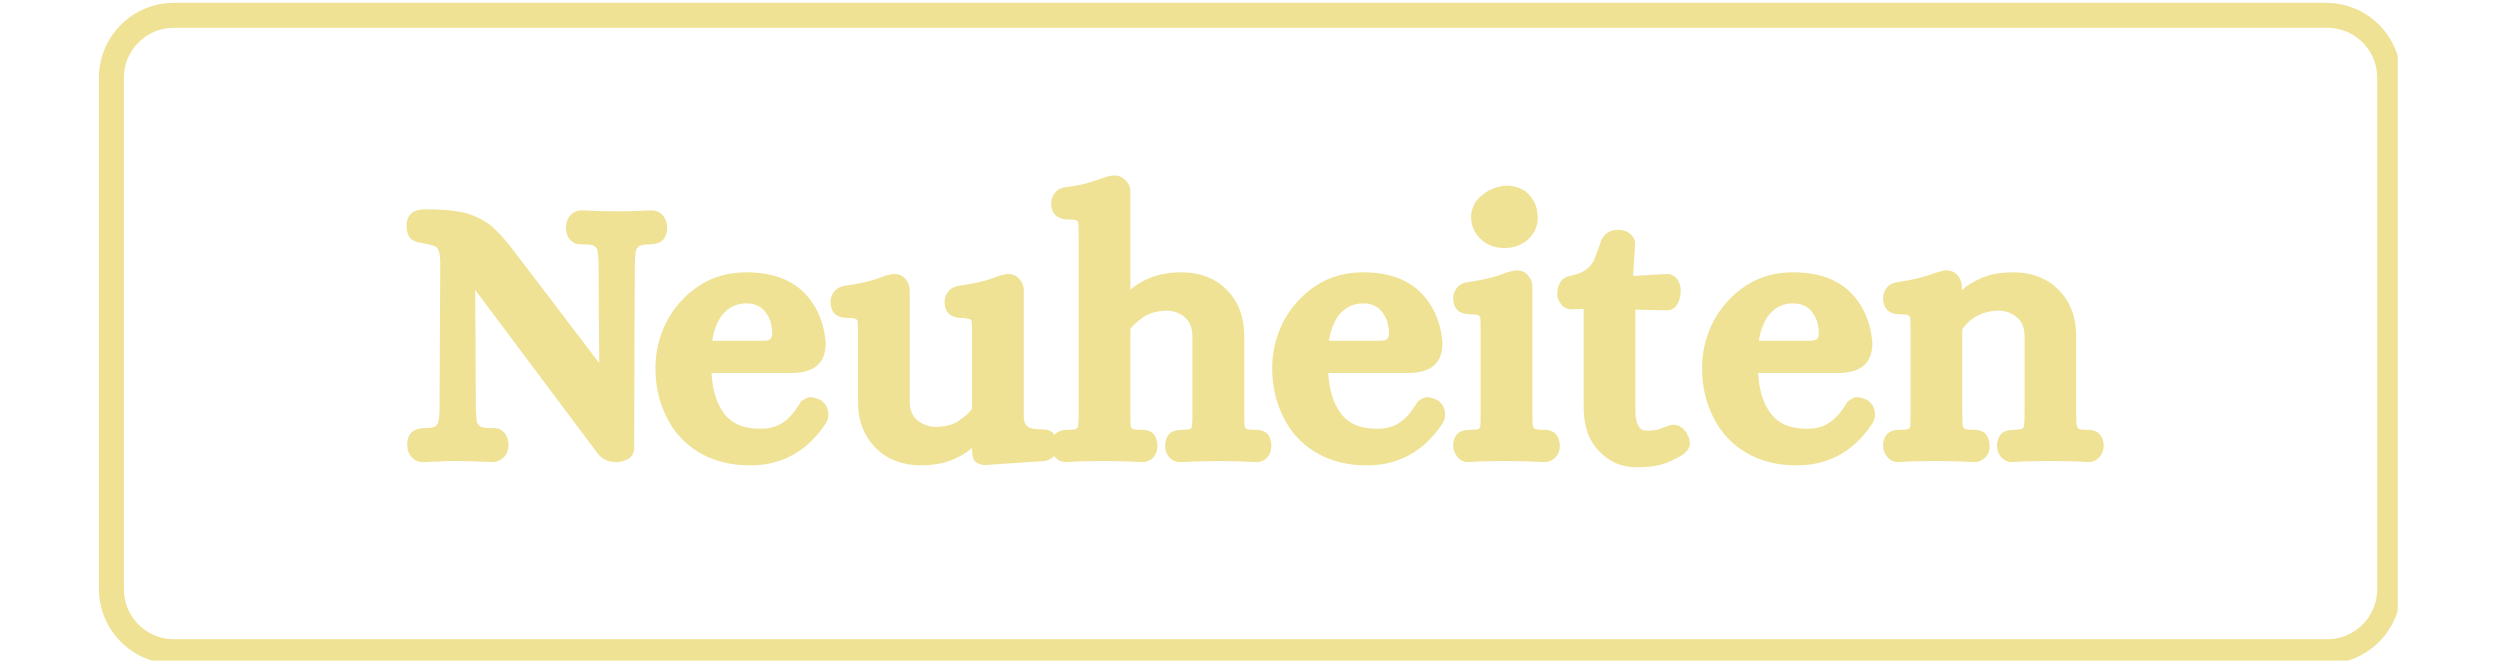
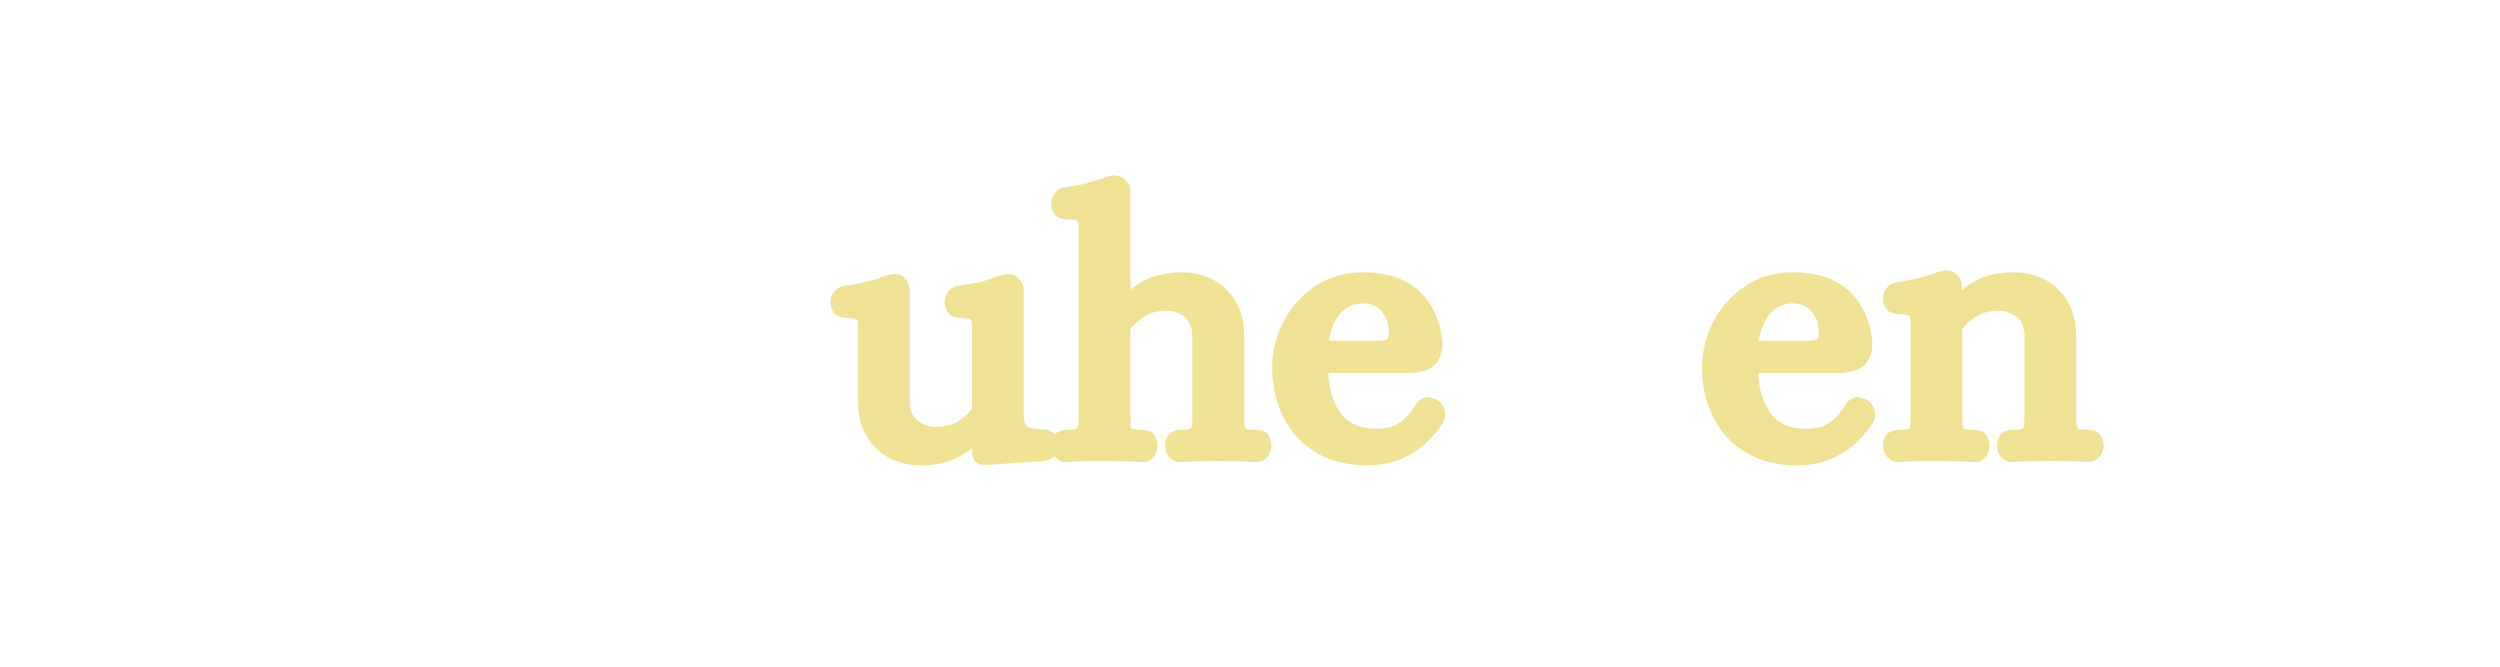
<svg xmlns="http://www.w3.org/2000/svg" version="1.0" preserveAspectRatio="xMidYMid meet" height="80" viewBox="0 0 224.88 60" zoomAndPan="magnify" width="300">
  <defs>
    <g />
    <clipPath id="da6b26ea38">
-       <path clip-rule="nonzero" d="M 8.844 0.254 L 215.734 0.254 L 215.734 59.457 L 8.844 59.457 Z M 8.844 0.254" />
-     </clipPath>
+       </clipPath>
    <clipPath id="208f822dba">
      <path clip-rule="nonzero" d="M 216.027 7 L 216.027 53 C 216.027 56.727 213.008 59.746 209.281 59.746 L 15.59 59.746 C 11.867 59.746 8.844 56.727 8.844 53 L 8.844 7 C 8.844 3.273 11.867 0.254 15.59 0.254 L 209.281 0.254 C 213.008 0.254 216.027 3.273 216.027 7 Z M 216.027 7" />
    </clipPath>
  </defs>
  <g clip-path="url(#da6b26ea38)">
    <g clip-path="url(#208f822dba)">
      <path stroke-miterlimit="4" stroke-opacity="1" stroke-width="6" stroke="#efe294" d="M 276.39 9.002 L 276.39 70.368 C 276.39 75.339 272.362 79.367 267.391 79.367 L 8.998 79.367 C 4.032 79.367 -0.002 75.339 -0.002 70.368 L -0.002 9.002 C -0.002 4.03 4.032 0.002 8.998 0.002 L 267.391 0.002 C 272.362 0.002 276.39 4.03 276.39 9.002 Z M 276.39 9.002" stroke-linejoin="miter" fill="none" transform="matrix(0.75, 0, 0, 0.75, 8.845, 0.252)" stroke-linecap="butt" />
    </g>
  </g>
  <g fill-opacity="1" fill="#efe294">
    <g transform="translate(35.969, 40.665)">
      <g>
-         <path d="M 0.922 0.359 C 0.816 0.203 0.738 0.047 0.688 -0.109 C 0.645 -0.273 0.625 -0.445 0.625 -0.625 L 0.625 -0.688 C 0.625 -0.688 0.625 -0.711 0.625 -0.766 C 0.664 -1.328 0.863 -1.707 1.219 -1.906 C 1.457 -2.062 1.812 -2.141 2.281 -2.141 C 2.52 -2.141 2.711 -2.156 2.859 -2.188 C 3.016 -2.227 3.117 -2.27 3.172 -2.312 C 3.297 -2.414 3.375 -2.531 3.406 -2.656 C 3.445 -2.781 3.477 -2.953 3.5 -3.172 C 3.52 -3.391 3.531 -3.629 3.531 -3.891 L 3.562 -10.594 L 3.594 -16.953 C 3.594 -17.504 3.539 -17.898 3.438 -18.141 C 3.383 -18.297 3.297 -18.406 3.172 -18.469 C 2.922 -18.582 2.547 -18.68 2.047 -18.766 C 2.023 -18.785 1.973 -18.801 1.891 -18.812 C 1.816 -18.82 1.766 -18.828 1.734 -18.828 C 1.703 -18.828 1.656 -18.832 1.594 -18.844 C 1.539 -18.852 1.492 -18.867 1.453 -18.891 C 1.41 -18.922 1.363 -18.945 1.312 -18.969 C 1.27 -18.988 1.223 -19.008 1.172 -19.031 C 1.117 -19.051 1.066 -19.082 1.016 -19.125 C 0.711 -19.375 0.562 -19.781 0.562 -20.344 C 0.562 -20.914 0.758 -21.328 1.156 -21.578 C 1.438 -21.742 1.812 -21.828 2.281 -21.828 C 3.707 -21.828 4.848 -21.727 5.703 -21.531 C 6.609 -21.312 7.41 -20.93 8.109 -20.391 C 8.461 -20.098 8.816 -19.754 9.172 -19.359 C 9.523 -18.961 9.891 -18.516 10.266 -18.016 L 17.906 -7.984 L 17.875 -10.922 L 17.844 -16.922 C 17.844 -17.078 17.836 -17.219 17.828 -17.344 C 17.816 -17.477 17.805 -17.594 17.797 -17.688 C 17.785 -17.789 17.773 -17.875 17.766 -17.938 C 17.754 -18.008 17.75 -18.078 17.75 -18.141 C 17.695 -18.273 17.609 -18.395 17.484 -18.5 C 17.328 -18.613 17.031 -18.672 16.594 -18.672 L 16.391 -18.672 C 16.191 -18.672 16.016 -18.688 15.859 -18.719 C 15.711 -18.75 15.562 -18.832 15.406 -18.969 C 15.27 -19.07 15.16 -19.207 15.078 -19.375 C 15.004 -19.539 14.961 -19.66 14.953 -19.734 C 14.941 -19.816 14.926 -19.945 14.906 -20.125 L 14.906 -20.188 C 14.906 -20.582 15.016 -20.922 15.234 -21.203 C 15.523 -21.555 15.891 -21.734 16.328 -21.734 L 16.359 -21.734 C 17.766 -21.672 18.812 -21.641 19.5 -21.641 C 19.695 -21.641 20 -21.645 20.406 -21.656 C 20.812 -21.664 21.301 -21.68 21.875 -21.703 L 22.562 -21.734 L 22.594 -21.734 C 23.07 -21.734 23.445 -21.547 23.719 -21.172 C 23.914 -20.891 24.016 -20.562 24.016 -20.188 L 24.016 -20.125 C 23.973 -19.508 23.773 -19.102 23.422 -18.906 C 23.18 -18.75 22.828 -18.672 22.359 -18.672 C 22.117 -18.672 21.922 -18.648 21.766 -18.609 C 21.609 -18.578 21.508 -18.539 21.469 -18.5 C 21.344 -18.395 21.258 -18.281 21.219 -18.156 C 21.188 -18.031 21.16 -17.859 21.141 -17.641 C 21.117 -17.422 21.109 -17.191 21.109 -16.953 L 21.078 -11.016 L 21.047 -0.328 L 21.047 -0.266 C 21.004 0.172 20.816 0.477 20.484 0.656 C 20.148 0.832 19.785 0.922 19.391 0.922 C 18.711 0.922 18.176 0.672 17.781 0.172 L 6.734 -14.578 L 6.766 -10.781 L 6.797 -3.891 C 6.816 -3.336 6.848 -2.93 6.891 -2.672 C 6.961 -2.516 7.051 -2.395 7.156 -2.312 C 7.312 -2.195 7.609 -2.141 8.047 -2.141 L 8.25 -2.141 C 8.445 -2.141 8.617 -2.125 8.766 -2.094 C 8.922 -2.062 9.078 -1.977 9.234 -1.844 C 9.523 -1.625 9.691 -1.238 9.734 -0.688 L 9.734 -0.625 C 9.734 -0.25 9.633 0.078 9.438 0.359 C 9.344 0.473 9.234 0.57 9.109 0.656 C 8.992 0.75 8.863 0.816 8.719 0.859 C 8.582 0.898 8.445 0.922 8.312 0.922 L 8.281 0.922 C 6.875 0.859 5.816 0.828 5.109 0.828 C 5.023 0.828 4.926 0.828 4.812 0.828 C 4.707 0.828 4.582 0.828 4.438 0.828 C 4.289 0.828 4.133 0.832 3.969 0.844 C 3.812 0.852 3.641 0.863 3.453 0.875 C 3.266 0.883 3.062 0.891 2.844 0.891 L 2.078 0.922 C 1.566 0.922 1.18 0.734 0.922 0.359 Z M 0.922 0.359" />
-       </g>
+         </g>
    </g>
  </g>
  <g fill-opacity="1" fill="#efe294">
    <g transform="translate(58.397, 40.665)">
      <g>
-         <path d="M 4.422 0.031 C 3.141 -0.738 2.172 -1.805 1.516 -3.172 C 0.859 -4.484 0.531 -5.941 0.531 -7.547 C 0.531 -8.984 0.859 -10.359 1.516 -11.672 C 2.203 -12.992 3.16 -14.07 4.391 -14.906 C 5.641 -15.738 7.078 -16.156 8.703 -16.156 C 10.879 -16.156 12.57 -15.586 13.781 -14.453 C 14.988 -13.305 15.68 -11.773 15.859 -9.859 L 15.859 -9.797 C 15.859 -8.785 15.539 -8.062 14.906 -7.625 C 14.383 -7.27 13.66 -7.094 12.734 -7.094 L 5.578 -7.094 C 5.66 -5.594 6.02 -4.406 6.656 -3.531 C 7.344 -2.562 8.43 -2.078 9.922 -2.078 C 10.078 -2.078 10.234 -2.082 10.391 -2.094 C 10.547 -2.102 10.691 -2.125 10.828 -2.156 C 10.973 -2.188 11.102 -2.219 11.219 -2.25 C 11.344 -2.289 11.461 -2.336 11.578 -2.391 C 11.691 -2.441 11.801 -2.504 11.906 -2.578 C 12.457 -2.898 13 -3.492 13.531 -4.359 L 13.562 -4.453 L 13.625 -4.516 C 13.758 -4.629 13.898 -4.723 14.047 -4.797 C 14.203 -4.879 14.367 -4.922 14.547 -4.922 C 14.609 -4.922 14.68 -4.906 14.766 -4.875 C 14.859 -4.852 14.941 -4.832 15.016 -4.812 C 15.098 -4.789 15.172 -4.766 15.234 -4.734 C 15.305 -4.703 15.363 -4.676 15.406 -4.656 C 15.863 -4.344 16.094 -3.91 16.094 -3.359 C 16.094 -3.234 16.078 -3.109 16.047 -2.984 C 16.016 -2.859 15.961 -2.734 15.891 -2.609 C 15.523 -2.035 15.098 -1.504 14.609 -1.016 C 14.129 -0.535 13.602 -0.129 13.031 0.203 C 11.863 0.879 10.547 1.219 9.078 1.219 C 7.266 1.219 5.711 0.82 4.422 0.031 Z M 10.094 -10 C 10.488 -10 10.738 -10.039 10.844 -10.125 C 10.957 -10.219 11.023 -10.375 11.047 -10.594 C 11.047 -10.719 11.039 -10.832 11.031 -10.938 C 11.02 -11.051 11.004 -11.164 10.984 -11.281 C 10.961 -11.395 10.941 -11.5 10.922 -11.594 C 10.898 -11.695 10.867 -11.789 10.828 -11.875 C 10.797 -11.957 10.758 -12.039 10.719 -12.125 C 10.676 -12.219 10.625 -12.301 10.562 -12.375 C 10.508 -12.457 10.453 -12.547 10.391 -12.641 C 10.191 -12.879 9.957 -13.055 9.688 -13.172 C 9.426 -13.297 9.098 -13.359 8.703 -13.359 C 7.848 -13.359 7.133 -13.02 6.562 -12.344 C 6.102 -11.75 5.797 -10.969 5.641 -10 Z M 10.094 -10" />
-       </g>
+         </g>
    </g>
  </g>
  <g fill-opacity="1" fill="#efe294">
    <g transform="translate(74.954, 40.665)">
      <g>
        <path d="M 3.766 -0.391 C 2.723 -1.453 2.203 -2.828 2.203 -4.516 L 2.203 -10.625 C 2.203 -11.145 2.191 -11.531 2.172 -11.781 L 2.047 -11.938 C 1.953 -12.008 1.723 -12.047 1.359 -12.047 C 0.93 -12.047 0.586 -12.117 0.328 -12.266 C 0.086 -12.398 -0.066 -12.582 -0.141 -12.812 C -0.223 -13.039 -0.266 -13.281 -0.266 -13.531 C -0.266 -13.832 -0.164 -14.113 0.031 -14.375 C 0.145 -14.531 0.285 -14.656 0.453 -14.75 C 0.629 -14.852 0.805 -14.914 0.984 -14.938 C 2.305 -15.113 3.43 -15.379 4.359 -15.734 C 4.555 -15.816 4.727 -15.875 4.875 -15.906 C 5.031 -15.945 5.176 -15.977 5.312 -16 L 5.516 -16 C 5.91 -16 6.234 -15.848 6.484 -15.547 C 6.734 -15.254 6.859 -14.922 6.859 -14.547 L 6.859 -4.547 C 6.859 -3.805 7.078 -3.25 7.516 -2.875 C 8.004 -2.457 8.566 -2.25 9.203 -2.25 C 9.93 -2.25 10.566 -2.391 11.109 -2.672 C 11.203 -2.734 11.289 -2.801 11.375 -2.875 C 11.645 -3.051 11.875 -3.227 12.062 -3.406 C 12.25 -3.594 12.383 -3.754 12.469 -3.891 L 12.469 -10.625 C 12.469 -10.707 12.469 -10.789 12.469 -10.875 C 12.469 -10.969 12.469 -11.051 12.469 -11.125 C 12.469 -11.207 12.469 -11.273 12.469 -11.328 C 12.469 -11.379 12.461 -11.43 12.453 -11.484 C 12.441 -11.547 12.438 -11.598 12.438 -11.641 C 12.438 -11.68 12.438 -11.727 12.438 -11.781 C 12.414 -11.82 12.367 -11.875 12.297 -11.938 C 12.297 -11.938 12.273 -11.941 12.234 -11.953 C 12.191 -11.961 12.113 -11.977 12 -12 C 11.895 -12.031 11.766 -12.047 11.609 -12.047 C 11.191 -12.047 10.852 -12.117 10.594 -12.266 C 10.195 -12.516 10 -12.938 10 -13.531 C 10 -13.832 10.098 -14.113 10.297 -14.375 C 10.398 -14.531 10.539 -14.656 10.719 -14.75 C 10.895 -14.852 11.07 -14.914 11.25 -14.938 C 11.906 -15.031 12.516 -15.141 13.078 -15.266 C 13.641 -15.398 14.148 -15.555 14.609 -15.734 C 14.805 -15.816 14.984 -15.875 15.141 -15.906 C 15.297 -15.945 15.438 -15.977 15.562 -16 L 15.766 -16 C 16.16 -16 16.484 -15.848 16.734 -15.547 C 16.992 -15.254 17.125 -14.922 17.125 -14.547 L 17.125 -3.141 C 17.125 -2.742 17.238 -2.457 17.469 -2.281 C 17.695 -2.102 18.176 -2.016 18.906 -2.016 C 19.301 -2.016 19.629 -1.863 19.891 -1.562 C 20.148 -1.27 20.281 -0.938 20.281 -0.562 C 20.281 -0.207 20.156 0.094 19.906 0.344 C 19.656 0.594 19.363 0.754 19.031 0.828 L 18.969 0.828 L 13.656 1.188 L 13.594 1.188 C 13.395 1.188 13.176 1.125 12.938 1 C 12.707 0.883 12.57 0.68 12.531 0.391 C 12.488 0.242 12.469 0.016 12.469 -0.297 L 12.469 -0.359 C 12.352 -0.273 12.266 -0.195 12.203 -0.125 C 11.723 0.238 11.129 0.555 10.422 0.828 C 10.066 0.953 9.676 1.047 9.25 1.109 C 8.82 1.18 8.379 1.219 7.922 1.219 C 7.078 1.219 6.301 1.082 5.594 0.812 C 4.895 0.551 4.285 0.148 3.766 -0.391 Z M 3.766 -0.391" />
      </g>
    </g>
  </g>
  <g fill-opacity="1" fill="#efe294">
    <g transform="translate(94.612, 40.665)">
      <g>
        <path d="M 0.203 0.359 C 0.023 0.098 -0.062 -0.207 -0.062 -0.562 L -0.062 -0.625 C -0.02 -1.195 0.176 -1.582 0.531 -1.781 C 0.77 -1.914 1.098 -1.984 1.516 -1.984 C 1.891 -1.984 2.117 -2.016 2.203 -2.078 C 2.297 -2.16 2.344 -2.227 2.344 -2.281 C 2.383 -2.5 2.406 -2.867 2.406 -3.391 L 2.406 -19.5 C 2.406 -19.758 2.398 -19.988 2.391 -20.188 C 2.379 -20.383 2.375 -20.535 2.375 -20.641 L 2.25 -20.812 C 2.156 -20.875 1.922 -20.906 1.547 -20.906 C 1.129 -20.906 0.789 -20.984 0.531 -21.141 C 0.133 -21.379 -0.062 -21.797 -0.062 -22.391 C -0.062 -22.703 0.035 -22.988 0.234 -23.25 C 0.453 -23.562 0.77 -23.75 1.188 -23.812 C 2.219 -23.945 2.988 -24.102 3.5 -24.281 C 4.02 -24.457 4.348 -24.566 4.484 -24.609 C 4.703 -24.672 4.848 -24.719 4.922 -24.75 C 5.004 -24.781 5.102 -24.805 5.219 -24.828 C 5.344 -24.859 5.473 -24.875 5.609 -24.875 C 6.004 -24.875 6.344 -24.727 6.625 -24.438 C 6.914 -24.156 7.062 -23.816 7.062 -23.422 L 7.062 -14.578 C 7.125 -14.641 7.172 -14.68 7.203 -14.703 C 7.234 -14.734 7.273 -14.77 7.328 -14.812 C 7.504 -14.945 7.68 -15.066 7.859 -15.172 C 8.047 -15.285 8.238 -15.391 8.438 -15.484 C 8.633 -15.586 8.859 -15.68 9.109 -15.766 C 9.348 -15.848 9.602 -15.914 9.875 -15.969 C 10.156 -16.031 10.438 -16.078 10.719 -16.109 C 11.008 -16.141 11.305 -16.156 11.609 -16.156 C 13.348 -16.156 14.734 -15.617 15.766 -14.547 C 16.797 -13.492 17.312 -12.117 17.312 -10.422 L 17.312 -3.391 C 17.312 -2.867 17.32 -2.488 17.344 -2.25 C 17.363 -2.195 17.41 -2.141 17.484 -2.078 C 17.566 -2.016 17.797 -1.984 18.172 -1.984 L 18.375 -1.984 C 18.77 -1.984 19.086 -1.883 19.328 -1.688 C 19.566 -1.469 19.707 -1.113 19.75 -0.625 L 19.75 -0.562 C 19.75 -0.207 19.664 0.098 19.5 0.359 C 19.227 0.734 18.875 0.922 18.438 0.922 L 18.406 0.922 C 17.102 0.859 15.957 0.828 14.969 0.828 C 14.645 0.828 14.301 0.832 13.938 0.844 C 13.57 0.852 13.191 0.863 12.797 0.875 C 12.398 0.883 11.992 0.898 11.578 0.922 L 11.547 0.922 C 11.086 0.922 10.723 0.734 10.453 0.359 C 10.273 0.098 10.188 -0.207 10.188 -0.562 L 10.188 -0.625 C 10.238 -1.195 10.438 -1.582 10.781 -1.781 C 11.031 -1.914 11.363 -1.984 11.781 -1.984 C 12.156 -1.984 12.383 -2.016 12.469 -2.078 C 12.551 -2.141 12.594 -2.195 12.594 -2.25 C 12.594 -2.312 12.598 -2.391 12.609 -2.484 C 12.629 -2.586 12.641 -2.723 12.641 -2.891 C 12.641 -3.055 12.641 -3.223 12.641 -3.391 L 12.641 -10.391 C 12.641 -10.785 12.582 -11.117 12.469 -11.391 C 12.352 -11.672 12.188 -11.91 11.969 -12.109 C 11.727 -12.305 11.473 -12.453 11.203 -12.547 C 10.941 -12.648 10.648 -12.703 10.328 -12.703 C 10.211 -12.703 10.102 -12.695 10 -12.688 C 9.906 -12.676 9.805 -12.664 9.703 -12.656 C 9.609 -12.645 9.516 -12.629 9.422 -12.609 C 9.336 -12.598 9.25 -12.578 9.156 -12.547 C 9.07 -12.516 8.992 -12.488 8.922 -12.469 C 8.848 -12.445 8.766 -12.41 8.672 -12.359 C 8.586 -12.316 8.508 -12.285 8.438 -12.266 L 8.188 -12.078 C 7.656 -11.723 7.281 -11.379 7.062 -11.047 L 7.062 -3.391 C 7.062 -2.867 7.07 -2.488 7.094 -2.25 L 7.219 -2.078 C 7.219 -2.078 7.238 -2.07 7.281 -2.062 C 7.332 -2.051 7.41 -2.035 7.516 -2.016 C 7.629 -1.992 7.766 -1.984 7.922 -1.984 L 8.109 -1.984 C 8.504 -1.984 8.828 -1.883 9.078 -1.688 C 9.316 -1.469 9.457 -1.113 9.5 -0.625 L 9.5 -0.562 C 9.5 -0.469 9.492 -0.383 9.484 -0.312 C 9.473 -0.238 9.457 -0.16 9.438 -0.078 C 9.414 -0.004 9.383 0.066 9.344 0.141 C 9.312 0.223 9.273 0.297 9.234 0.359 C 9.129 0.535 8.977 0.672 8.781 0.766 C 8.582 0.867 8.383 0.922 8.188 0.922 L 8.141 0.922 C 6.867 0.859 5.727 0.828 4.719 0.828 C 4.227 0.828 3.695 0.832 3.125 0.844 C 2.562 0.852 1.957 0.879 1.312 0.922 L 1.281 0.922 C 0.82 0.922 0.461 0.734 0.203 0.359 Z M 0.203 0.359" />
      </g>
    </g>
  </g>
  <g fill-opacity="1" fill="#efe294">
    <g transform="translate(113.906, 40.665)">
      <g>
        <path d="M 4.422 0.031 C 3.141 -0.738 2.172 -1.805 1.516 -3.172 C 0.859 -4.484 0.531 -5.941 0.531 -7.547 C 0.531 -8.984 0.859 -10.359 1.516 -11.672 C 2.203 -12.992 3.16 -14.07 4.391 -14.906 C 5.641 -15.738 7.078 -16.156 8.703 -16.156 C 10.879 -16.156 12.57 -15.586 13.781 -14.453 C 14.988 -13.305 15.68 -11.773 15.859 -9.859 L 15.859 -9.797 C 15.859 -8.785 15.539 -8.062 14.906 -7.625 C 14.383 -7.27 13.66 -7.094 12.734 -7.094 L 5.578 -7.094 C 5.66 -5.594 6.02 -4.406 6.656 -3.531 C 7.344 -2.562 8.43 -2.078 9.922 -2.078 C 10.078 -2.078 10.234 -2.082 10.391 -2.094 C 10.547 -2.102 10.691 -2.125 10.828 -2.156 C 10.973 -2.188 11.102 -2.219 11.219 -2.25 C 11.344 -2.289 11.461 -2.336 11.578 -2.391 C 11.691 -2.441 11.801 -2.504 11.906 -2.578 C 12.457 -2.898 13 -3.492 13.531 -4.359 L 13.562 -4.453 L 13.625 -4.516 C 13.758 -4.629 13.898 -4.723 14.047 -4.797 C 14.203 -4.879 14.367 -4.922 14.547 -4.922 C 14.609 -4.922 14.68 -4.906 14.766 -4.875 C 14.859 -4.852 14.941 -4.832 15.016 -4.812 C 15.098 -4.789 15.172 -4.766 15.234 -4.734 C 15.305 -4.703 15.363 -4.676 15.406 -4.656 C 15.863 -4.344 16.094 -3.91 16.094 -3.359 C 16.094 -3.234 16.078 -3.109 16.047 -2.984 C 16.016 -2.859 15.961 -2.734 15.891 -2.609 C 15.523 -2.035 15.098 -1.504 14.609 -1.016 C 14.129 -0.535 13.602 -0.129 13.031 0.203 C 11.863 0.879 10.547 1.219 9.078 1.219 C 7.266 1.219 5.711 0.82 4.422 0.031 Z M 10.094 -10 C 10.488 -10 10.738 -10.039 10.844 -10.125 C 10.957 -10.219 11.023 -10.375 11.047 -10.594 C 11.047 -10.719 11.039 -10.832 11.031 -10.938 C 11.02 -11.051 11.004 -11.164 10.984 -11.281 C 10.961 -11.395 10.941 -11.5 10.922 -11.594 C 10.898 -11.695 10.867 -11.789 10.828 -11.875 C 10.797 -11.957 10.758 -12.039 10.719 -12.125 C 10.676 -12.219 10.625 -12.301 10.562 -12.375 C 10.508 -12.457 10.453 -12.547 10.391 -12.641 C 10.191 -12.879 9.957 -13.055 9.688 -13.172 C 9.426 -13.297 9.098 -13.359 8.703 -13.359 C 7.848 -13.359 7.133 -13.02 6.562 -12.344 C 6.102 -11.75 5.797 -10.969 5.641 -10 Z M 10.094 -10" />
      </g>
    </g>
  </g>
  <g fill-opacity="1" fill="#efe294">
    <g transform="translate(130.463, 40.665)">
      <g>
-         <path d="M 0.594 0.391 C 0.375 0.109 0.266 -0.207 0.266 -0.562 L 0.266 -0.625 C 0.266 -0.625 0.266 -0.633 0.266 -0.656 C 0.305 -1.227 0.523 -1.613 0.922 -1.812 C 1.141 -1.926 1.457 -1.984 1.875 -1.984 C 2.25 -1.984 2.484 -2.016 2.578 -2.078 C 2.641 -2.141 2.68 -2.195 2.703 -2.25 C 2.723 -2.488 2.734 -2.867 2.734 -3.391 L 2.734 -10.953 C 2.734 -11.484 2.723 -11.867 2.703 -12.109 C 2.68 -12.148 2.641 -12.203 2.578 -12.266 C 2.484 -12.336 2.25 -12.375 1.875 -12.375 C 1.457 -12.375 1.117 -12.445 0.859 -12.594 C 0.461 -12.844 0.266 -13.266 0.266 -13.859 C 0.266 -14.16 0.363 -14.445 0.562 -14.719 C 0.664 -14.863 0.805 -14.984 0.984 -15.078 C 1.16 -15.18 1.336 -15.242 1.516 -15.266 C 2.836 -15.441 3.957 -15.707 4.875 -16.062 C 5.07 -16.145 5.25 -16.203 5.406 -16.234 C 5.562 -16.273 5.707 -16.305 5.844 -16.328 L 6.031 -16.328 C 6.426 -16.328 6.75 -16.176 7 -15.875 C 7.258 -15.582 7.391 -15.25 7.391 -14.875 L 7.391 -3.391 C 7.391 -2.867 7.41 -2.5 7.453 -2.281 C 7.453 -2.227 7.5 -2.16 7.594 -2.078 C 7.594 -2.078 7.613 -2.07 7.656 -2.062 C 7.695 -2.051 7.77 -2.035 7.875 -2.016 C 7.988 -1.992 8.125 -1.984 8.281 -1.984 L 8.484 -1.984 C 8.828 -1.984 9.125 -1.895 9.375 -1.719 C 9.656 -1.5 9.816 -1.133 9.859 -0.625 L 9.859 -0.562 C 9.859 -0.469 9.852 -0.383 9.844 -0.312 C 9.832 -0.238 9.816 -0.16 9.797 -0.078 C 9.773 -0.004 9.75 0.066 9.719 0.141 C 9.688 0.223 9.645 0.297 9.594 0.359 C 9.508 0.473 9.406 0.57 9.281 0.656 C 9.164 0.75 9.039 0.816 8.906 0.859 C 8.77 0.898 8.641 0.922 8.516 0.922 L 8.484 0.922 C 7.203 0.859 6.055 0.828 5.047 0.828 C 4.566 0.828 4.039 0.832 3.469 0.844 C 2.895 0.852 2.289 0.879 1.656 0.922 L 1.609 0.922 C 1.191 0.922 0.852 0.742 0.594 0.391 Z M 2.766 -19.125 C 2.172 -19.676 1.875 -20.359 1.875 -21.172 C 1.875 -21.367 1.898 -21.562 1.953 -21.75 C 2.016 -21.938 2.086 -22.117 2.172 -22.297 C 2.254 -22.473 2.363 -22.629 2.5 -22.766 C 2.633 -22.91 2.789 -23.051 2.969 -23.188 C 3.27 -23.426 3.613 -23.613 4 -23.75 C 4.383 -23.883 4.773 -23.953 5.172 -23.953 C 5.41 -23.953 5.648 -23.914 5.891 -23.844 C 6.141 -23.781 6.367 -23.688 6.578 -23.562 C 6.785 -23.445 6.969 -23.289 7.125 -23.094 C 7.625 -22.562 7.875 -21.891 7.875 -21.078 C 7.875 -20.305 7.578 -19.645 6.984 -19.094 C 6.41 -18.594 5.707 -18.344 4.875 -18.344 C 4.039 -18.344 3.336 -18.602 2.766 -19.125 Z M 2.766 -19.125" />
-       </g>
+         </g>
    </g>
  </g>
  <g fill-opacity="1" fill="#efe294">
    <g transform="translate(140.094, 40.665)">
      <g>
-         <path d="M 3.766 -0.062 C 2.836 -1.008 2.375 -2.332 2.375 -4.031 L 2.375 -12.859 L 1.281 -12.828 C 1.156 -12.828 1.023 -12.848 0.891 -12.891 C 0.754 -12.941 0.633 -13.004 0.531 -13.078 C 0.438 -13.148 0.359 -13.242 0.297 -13.359 C 0.234 -13.441 0.176 -13.531 0.125 -13.625 C 0.082 -13.727 0.051 -13.828 0.031 -13.922 C 0.008 -14.023 0 -14.133 0 -14.25 C 0 -14.582 0.066 -14.879 0.203 -15.141 C 0.398 -15.516 0.707 -15.742 1.125 -15.828 C 1.758 -15.961 2.242 -16.148 2.578 -16.391 C 2.898 -16.648 3.141 -16.926 3.297 -17.219 C 3.336 -17.352 3.391 -17.5 3.453 -17.656 C 3.523 -17.82 3.602 -18.02 3.688 -18.25 C 3.781 -18.488 3.867 -18.75 3.953 -19.031 C 4.047 -19.227 4.172 -19.406 4.328 -19.562 C 4.492 -19.719 4.676 -19.828 4.875 -19.891 C 5.07 -19.953 5.27 -19.984 5.469 -19.984 C 5.758 -19.984 6.035 -19.922 6.297 -19.797 C 6.766 -19.547 7 -19.18 7 -18.703 L 7 -18.641 L 6.828 -15.828 L 9.766 -16 L 9.859 -16 C 10.273 -16 10.586 -15.844 10.797 -15.531 C 11.004 -15.227 11.109 -14.898 11.109 -14.547 C 11.109 -14.211 11.055 -13.895 10.953 -13.594 C 10.734 -13.02 10.379 -12.734 9.891 -12.734 L 7.031 -12.797 L 7.031 -3.625 C 7.031 -3.051 7.141 -2.594 7.359 -2.25 C 7.484 -2.02 7.734 -1.906 8.109 -1.906 C 8.398 -1.906 8.664 -1.926 8.906 -1.969 C 9.145 -2.02 9.375 -2.098 9.594 -2.203 L 9.625 -2.203 C 10 -2.359 10.273 -2.438 10.453 -2.438 C 10.648 -2.438 10.844 -2.383 11.031 -2.281 C 11.219 -2.188 11.367 -2.062 11.484 -1.906 C 11.609 -1.758 11.727 -1.551 11.844 -1.281 C 11.844 -1.281 11.875 -1.117 11.938 -0.797 C 11.938 -0.441 11.773 -0.133 11.453 0.125 L 11.375 0.203 C 10.656 0.66 9.973 0.977 9.328 1.156 C 8.691 1.312 7.957 1.391 7.125 1.391 C 5.801 1.391 4.68 0.906 3.766 -0.062 Z M 3.766 -0.062" />
-       </g>
+         </g>
    </g>
  </g>
  <g fill-opacity="1" fill="#efe294">
    <g transform="translate(152.595, 40.665)">
      <g>
        <path d="M 4.422 0.031 C 3.141 -0.738 2.172 -1.805 1.516 -3.172 C 0.859 -4.484 0.531 -5.941 0.531 -7.547 C 0.531 -8.984 0.859 -10.359 1.516 -11.672 C 2.203 -12.992 3.16 -14.07 4.391 -14.906 C 5.641 -15.738 7.078 -16.156 8.703 -16.156 C 10.879 -16.156 12.57 -15.586 13.781 -14.453 C 14.988 -13.305 15.68 -11.773 15.859 -9.859 L 15.859 -9.797 C 15.859 -8.785 15.539 -8.062 14.906 -7.625 C 14.383 -7.27 13.66 -7.094 12.734 -7.094 L 5.578 -7.094 C 5.66 -5.594 6.02 -4.406 6.656 -3.531 C 7.344 -2.562 8.43 -2.078 9.922 -2.078 C 10.078 -2.078 10.234 -2.082 10.391 -2.094 C 10.547 -2.102 10.691 -2.125 10.828 -2.156 C 10.973 -2.188 11.102 -2.219 11.219 -2.25 C 11.344 -2.289 11.461 -2.336 11.578 -2.391 C 11.691 -2.441 11.801 -2.504 11.906 -2.578 C 12.457 -2.898 13 -3.492 13.531 -4.359 L 13.562 -4.453 L 13.625 -4.516 C 13.758 -4.629 13.898 -4.723 14.047 -4.797 C 14.203 -4.879 14.367 -4.922 14.547 -4.922 C 14.609 -4.922 14.68 -4.906 14.766 -4.875 C 14.859 -4.852 14.941 -4.832 15.016 -4.812 C 15.098 -4.789 15.172 -4.766 15.234 -4.734 C 15.305 -4.703 15.363 -4.676 15.406 -4.656 C 15.863 -4.344 16.094 -3.91 16.094 -3.359 C 16.094 -3.234 16.078 -3.109 16.047 -2.984 C 16.016 -2.859 15.961 -2.734 15.891 -2.609 C 15.523 -2.035 15.098 -1.504 14.609 -1.016 C 14.129 -0.535 13.602 -0.129 13.031 0.203 C 11.863 0.879 10.547 1.219 9.078 1.219 C 7.266 1.219 5.711 0.82 4.422 0.031 Z M 10.094 -10 C 10.488 -10 10.738 -10.039 10.844 -10.125 C 10.957 -10.219 11.023 -10.375 11.047 -10.594 C 11.047 -10.719 11.039 -10.832 11.031 -10.938 C 11.02 -11.051 11.004 -11.164 10.984 -11.281 C 10.961 -11.395 10.941 -11.5 10.922 -11.594 C 10.898 -11.695 10.867 -11.789 10.828 -11.875 C 10.797 -11.957 10.758 -12.039 10.719 -12.125 C 10.676 -12.219 10.625 -12.301 10.562 -12.375 C 10.508 -12.457 10.453 -12.547 10.391 -12.641 C 10.191 -12.879 9.957 -13.055 9.688 -13.172 C 9.426 -13.297 9.098 -13.359 8.703 -13.359 C 7.848 -13.359 7.133 -13.02 6.562 -12.344 C 6.102 -11.75 5.797 -10.969 5.641 -10 Z M 10.094 -10" />
      </g>
    </g>
  </g>
  <g fill-opacity="1" fill="#efe294">
    <g transform="translate(169.152, 40.665)">
      <g>
        <path d="M 0.594 0.391 C 0.375 0.109 0.266 -0.207 0.266 -0.562 L 0.266 -0.625 C 0.266 -0.625 0.266 -0.633 0.266 -0.656 C 0.305 -1.227 0.523 -1.613 0.922 -1.812 C 1.141 -1.926 1.457 -1.984 1.875 -1.984 C 2.25 -1.984 2.484 -2.016 2.578 -2.078 C 2.641 -2.141 2.68 -2.195 2.703 -2.25 C 2.723 -2.488 2.734 -2.867 2.734 -3.391 L 2.734 -10.953 C 2.734 -11.484 2.723 -11.867 2.703 -12.109 C 2.68 -12.148 2.641 -12.203 2.578 -12.266 C 2.484 -12.336 2.25 -12.375 1.875 -12.375 C 1.457 -12.375 1.117 -12.445 0.859 -12.594 C 0.461 -12.844 0.266 -13.266 0.266 -13.859 C 0.266 -14.16 0.363 -14.445 0.562 -14.719 C 0.781 -15.02 1.098 -15.203 1.516 -15.266 C 2.172 -15.359 2.785 -15.473 3.359 -15.609 C 3.93 -15.754 4.426 -15.906 4.844 -16.062 L 4.875 -16.094 L 4.922 -16.094 C 5.316 -16.207 5.598 -16.285 5.766 -16.328 L 6 -16.328 C 6.395 -16.328 6.719 -16.176 6.969 -15.875 C 7.227 -15.582 7.359 -15.25 7.359 -14.875 L 7.359 -14.547 C 7.379 -14.566 7.406 -14.586 7.438 -14.609 C 7.469 -14.629 7.492 -14.648 7.516 -14.672 C 7.535 -14.703 7.555 -14.727 7.578 -14.75 C 7.609 -14.77 7.633 -14.789 7.656 -14.812 C 7.832 -14.945 8.016 -15.066 8.203 -15.172 C 8.391 -15.285 8.582 -15.391 8.781 -15.484 C 8.977 -15.586 9.195 -15.68 9.438 -15.766 C 9.789 -15.898 10.18 -16 10.609 -16.062 C 11.035 -16.125 11.477 -16.156 11.938 -16.156 C 13.676 -16.156 15.062 -15.617 16.094 -14.547 C 17.125 -13.492 17.641 -12.117 17.641 -10.422 L 17.641 -3.391 C 17.641 -3.129 17.645 -2.898 17.656 -2.703 C 17.664 -2.504 17.688 -2.363 17.719 -2.281 L 17.844 -2.078 C 17.926 -2.016 18.156 -1.984 18.531 -1.984 L 18.734 -1.984 C 19.086 -1.984 19.383 -1.895 19.625 -1.719 C 19.758 -1.602 19.863 -1.469 19.938 -1.312 C 20.008 -1.164 20.051 -1.055 20.062 -0.984 C 20.082 -0.922 20.102 -0.801 20.125 -0.625 L 20.125 -0.562 C 20.125 -0.207 20.016 0.109 19.797 0.391 C 19.523 0.742 19.18 0.922 18.766 0.922 L 18.734 0.922 C 18.098 0.879 17.492 0.852 16.922 0.844 C 16.348 0.832 15.812 0.828 15.312 0.828 C 14.82 0.828 14.289 0.832 13.719 0.844 C 13.145 0.852 12.539 0.879 11.906 0.922 L 11.875 0.922 C 11.457 0.922 11.102 0.742 10.812 0.391 C 10.613 0.109 10.516 -0.207 10.516 -0.562 L 10.516 -0.625 C 10.566 -1.195 10.766 -1.582 11.109 -1.781 C 11.359 -1.914 11.691 -1.984 12.109 -1.984 C 12.266 -1.984 12.395 -1.992 12.5 -2.016 C 12.613 -2.035 12.691 -2.051 12.734 -2.062 C 12.773 -2.07 12.797 -2.078 12.797 -2.078 C 12.891 -2.16 12.938 -2.227 12.938 -2.281 C 12.977 -2.5 13 -2.867 13 -3.391 L 13 -10.391 C 13 -11.141 12.781 -11.703 12.344 -12.078 C 11.852 -12.492 11.289 -12.703 10.656 -12.703 C 10.281 -12.703 9.938 -12.66 9.625 -12.578 C 9.32 -12.504 9.039 -12.398 8.781 -12.266 C 8.727 -12.242 8.691 -12.223 8.672 -12.203 C 8.648 -12.18 8.625 -12.164 8.594 -12.156 C 8.562 -12.145 8.535 -12.129 8.516 -12.109 C 7.984 -11.754 7.609 -11.391 7.391 -11.016 L 7.391 -3.391 C 7.391 -2.867 7.41 -2.5 7.453 -2.281 C 7.453 -2.227 7.5 -2.16 7.594 -2.078 C 7.594 -2.078 7.613 -2.07 7.656 -2.062 C 7.695 -2.051 7.77 -2.035 7.875 -2.016 C 7.988 -1.992 8.125 -1.984 8.281 -1.984 L 8.484 -1.984 C 8.828 -1.984 9.125 -1.895 9.375 -1.719 C 9.656 -1.5 9.816 -1.133 9.859 -0.625 L 9.859 -0.562 C 9.859 -0.469 9.852 -0.383 9.844 -0.312 C 9.832 -0.238 9.816 -0.16 9.797 -0.078 C 9.773 -0.004 9.75 0.066 9.719 0.141 C 9.688 0.223 9.645 0.297 9.594 0.359 C 9.508 0.473 9.406 0.57 9.281 0.656 C 9.164 0.75 9.039 0.816 8.906 0.859 C 8.77 0.898 8.641 0.922 8.516 0.922 L 8.484 0.922 C 7.203 0.859 6.055 0.828 5.047 0.828 C 4.566 0.828 4.039 0.832 3.469 0.844 C 2.895 0.852 2.289 0.879 1.656 0.922 L 1.609 0.922 C 1.191 0.922 0.852 0.742 0.594 0.391 Z M 0.594 0.391" />
      </g>
    </g>
  </g>
</svg>